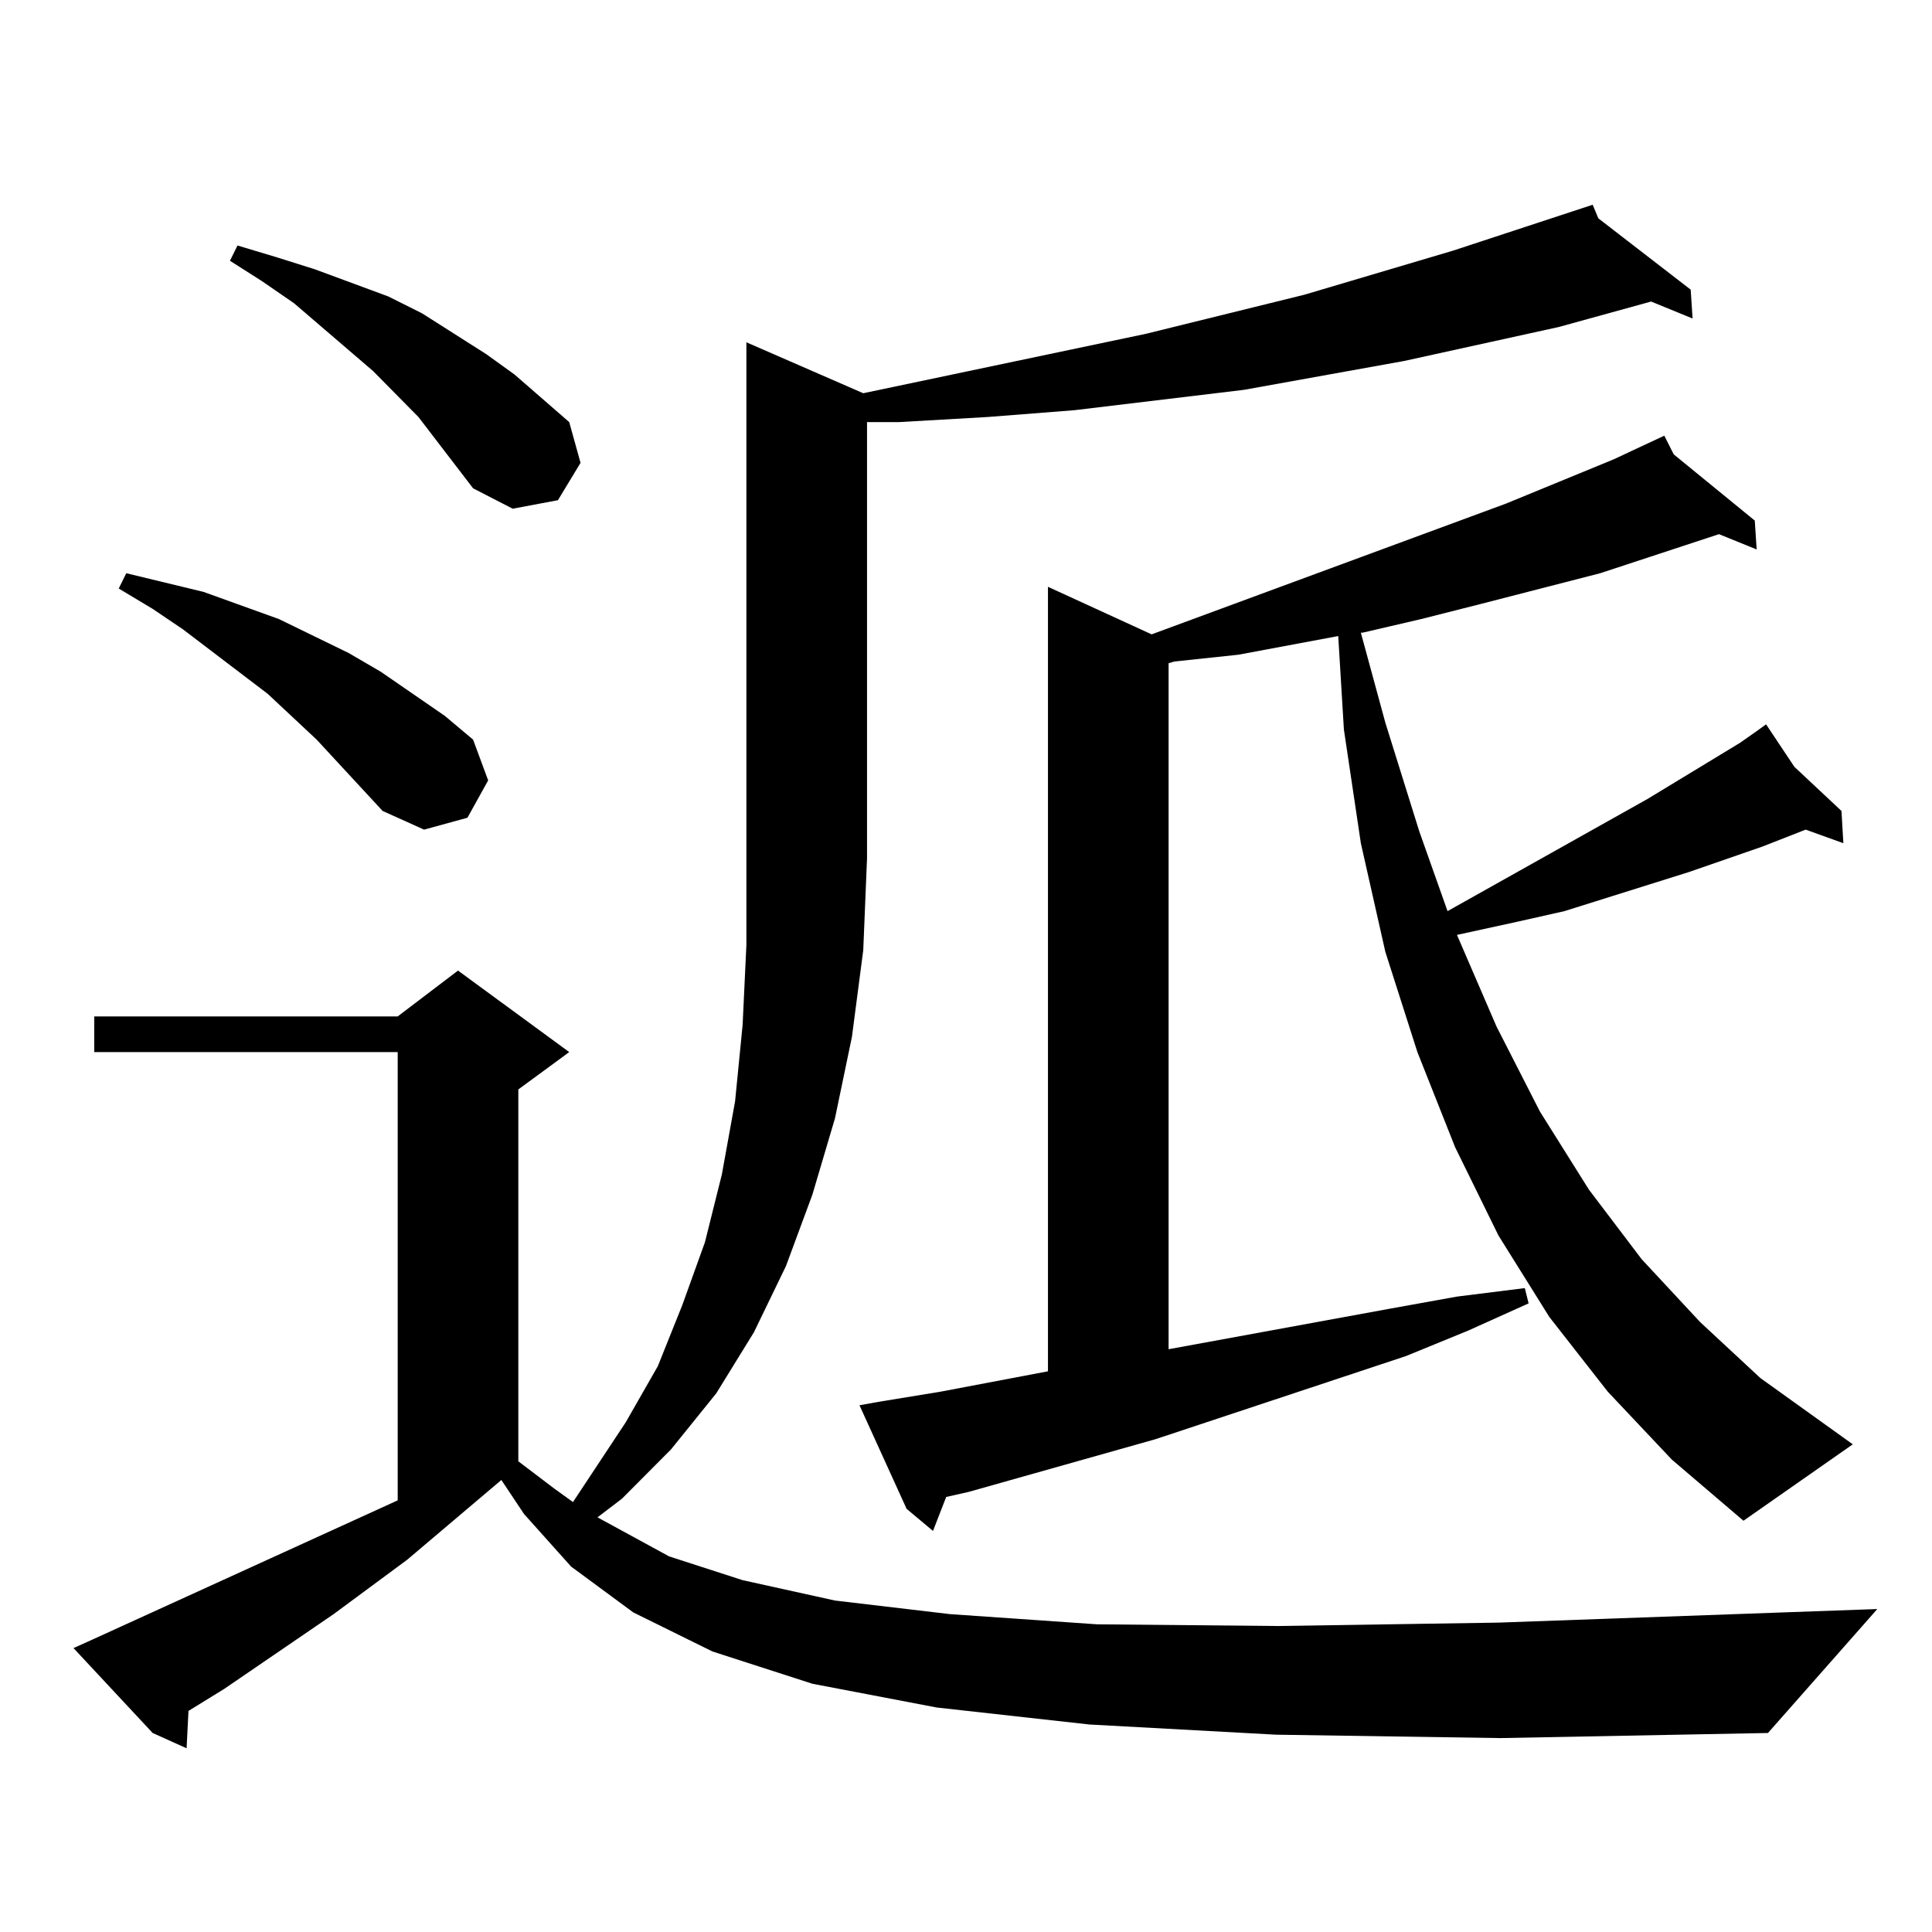
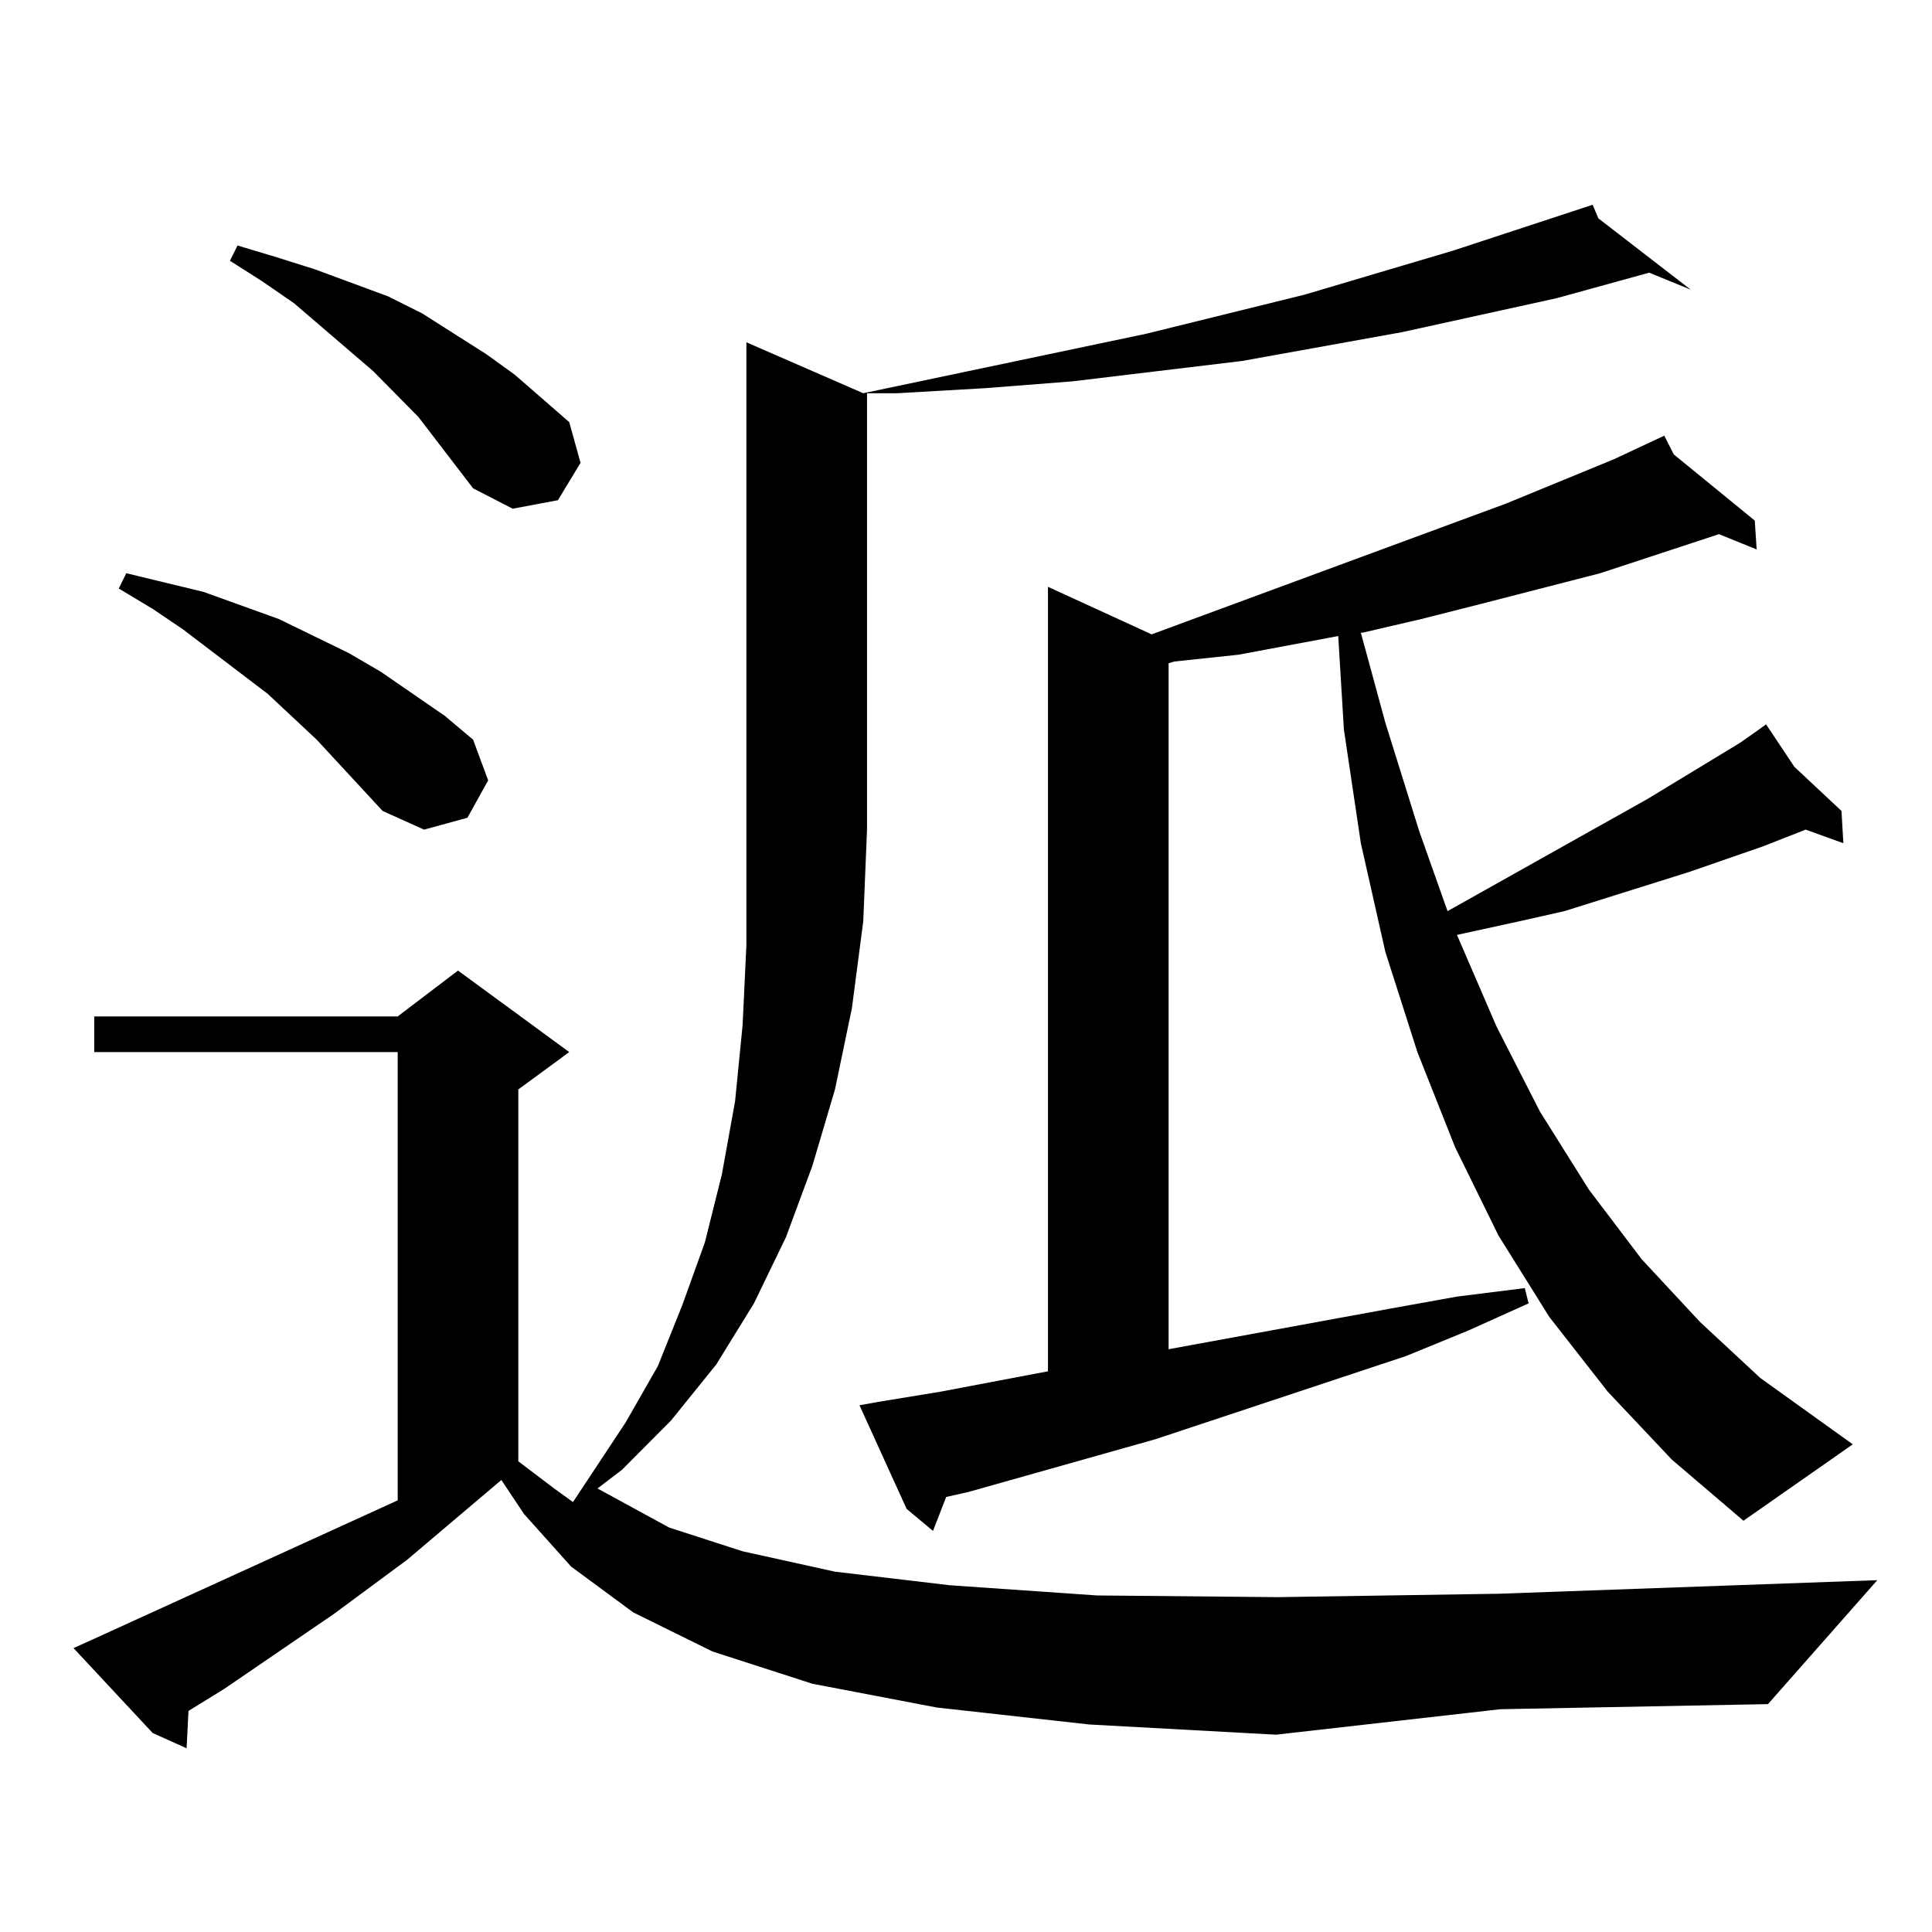
<svg xmlns="http://www.w3.org/2000/svg" version="1.1" id="图层_1" x="0px" y="0px" width="1000px" height="1000px" viewBox="0 0 1000 1000" enable-background="new 0 0 1000 1000" xml:space="preserve">
-   <path d="M660.472,897.871l-96.583-5.273l-79.022-8.789l-64.389-12.305l-51.706-16.699l-40.975-20.215l-32.194-23.73l-24.39-27.246  l-11.707-17.578l-48.779,41.309l-38.048,28.125l-56.584,38.672l-18.536,11.426l-0.976,19.336l-17.561-7.91l-40.975-43.945  l9.756-4.395l158.045-72.07V544.551H48.78v-18.457h157.069l31.219-23.73l57.56,42.188l-26.341,19.336v192.48l18.536,14.063  l9.756,7.031l27.316-41.309l16.585-29.004l12.683-31.641l11.707-32.52l8.78-35.156l6.829-37.793l3.902-39.551l1.951-41.309v-44.824  V177.168l60.486,26.367l146.338-30.762l81.949-20.215l77.071-22.852l72.193-23.73l2.927,7.031l47.804,36.914l0.976,14.941  l-21.463-8.789l-47.804,13.184l-79.998,17.578l-82.925,14.941l-43.901,5.273l-43.901,5.273l-44.877,3.516l-45.853,2.637H448.77  v225.879l-1.951,47.461l-5.854,44.824l-8.78,42.188l-11.707,39.551l-13.658,36.914l-16.585,34.277l-19.512,31.641l-23.414,29.004  l-25.365,25.488l-12.683,9.668l37.072,20.215l38.048,12.305l47.804,10.547l59.511,7.031l76.096,5.273l93.656,0.879l114.144-1.758  l196.093-7.031l-56.584,64.16l-138.533,2.637L660.472,897.871z M198.044,419.746l-34.146-36.914l-25.365-23.73l-43.901-33.398  l-15.609-10.547l-17.561-10.547l3.902-7.91l39.999,9.668l39.023,14.063l36.097,17.578l16.585,9.668l33.17,22.852l14.634,12.305  l7.805,21.094l-10.731,19.336l-22.438,6.152L198.044,419.746z M244.873,252.754l-28.292-36.914l-23.414-23.73l-40.975-35.156  l-16.585-11.426l-16.585-10.547l3.902-7.91l20.487,6.152l19.512,6.152l38.048,14.063l17.561,8.789l33.17,21.094l14.634,10.547  l28.292,24.609l5.854,21.094l-11.707,19.336l-23.414,4.395L244.873,252.754z M832.175,720.332l-30.243-38.672l-26.341-42.188  l-22.438-45.703l-19.512-49.219l-16.585-51.855l-12.683-56.25l-8.78-58.887l-2.927-48.34l-51.706,9.668l-33.17,3.516l-2.927,0.879  v355.078l115.119-21.094l34.146-6.152l35.121-4.395l1.951,7.91l-31.219,14.063l-32.194,13.184l-129.753,43.066l-96.583,27.246  l-11.707,2.637l-6.829,17.578l-13.658-11.426l-24.39-53.613l9.756-1.758l32.194-5.273l55.608-10.547V303.73l53.657,24.609  l183.41-67.676l55.608-22.852l26.341-12.305l4.878,9.668l41.95,34.277l0.976,14.941l-19.512-7.91l-61.462,20.215l-61.462,15.82  l-31.219,7.91l-30.243,7.031h-0.976l12.683,46.582l17.561,56.25l14.634,41.309l103.412-58.008l47.804-29.004l8.78-6.152l4.878-3.516  l14.634,21.973l24.39,22.852l0.976,16.699l-19.512-7.031l-22.438,8.789l-38.048,13.184l-64.389,20.215l-23.414,5.273l-32.194,7.031  l20.487,47.461l22.438,43.945l25.365,40.43l27.316,36.035l30.243,32.52l31.219,29.004l47.804,34.277l-56.584,39.551l-37.072-31.641  L832.175,720.332z" />
+   <path d="M660.472,897.871l-96.583-5.273l-79.022-8.789l-64.389-12.305l-51.706-16.699l-40.975-20.215l-32.194-23.73l-24.39-27.246  l-11.707-17.578l-48.779,41.309l-38.048,28.125l-56.584,38.672l-18.536,11.426l-0.976,19.336l-17.561-7.91l-40.975-43.945  l9.756-4.395l158.045-72.07V544.551H48.78v-18.457h157.069l31.219-23.73l57.56,42.188l-26.341,19.336v192.48l18.536,14.063  l9.756,7.031l27.316-41.309l16.585-29.004l12.683-31.641l11.707-32.52l8.78-35.156l6.829-37.793l3.902-39.551l1.951-41.309v-44.824  V177.168l60.486,26.367l146.338-30.762l81.949-20.215l77.071-22.852l72.193-23.73l2.927,7.031l47.804,36.914l-21.463-8.789l-47.804,13.184l-79.998,17.578l-82.925,14.941l-43.901,5.273l-43.901,5.273l-44.877,3.516l-45.853,2.637H448.77  v225.879l-1.951,47.461l-5.854,44.824l-8.78,42.188l-11.707,39.551l-13.658,36.914l-16.585,34.277l-19.512,31.641l-23.414,29.004  l-25.365,25.488l-12.683,9.668l37.072,20.215l38.048,12.305l47.804,10.547l59.511,7.031l76.096,5.273l93.656,0.879l114.144-1.758  l196.093-7.031l-56.584,64.16l-138.533,2.637L660.472,897.871z M198.044,419.746l-34.146-36.914l-25.365-23.73l-43.901-33.398  l-15.609-10.547l-17.561-10.547l3.902-7.91l39.999,9.668l39.023,14.063l36.097,17.578l16.585,9.668l33.17,22.852l14.634,12.305  l7.805,21.094l-10.731,19.336l-22.438,6.152L198.044,419.746z M244.873,252.754l-28.292-36.914l-23.414-23.73l-40.975-35.156  l-16.585-11.426l-16.585-10.547l3.902-7.91l20.487,6.152l19.512,6.152l38.048,14.063l17.561,8.789l33.17,21.094l14.634,10.547  l28.292,24.609l5.854,21.094l-11.707,19.336l-23.414,4.395L244.873,252.754z M832.175,720.332l-30.243-38.672l-26.341-42.188  l-22.438-45.703l-19.512-49.219l-16.585-51.855l-12.683-56.25l-8.78-58.887l-2.927-48.34l-51.706,9.668l-33.17,3.516l-2.927,0.879  v355.078l115.119-21.094l34.146-6.152l35.121-4.395l1.951,7.91l-31.219,14.063l-32.194,13.184l-129.753,43.066l-96.583,27.246  l-11.707,2.637l-6.829,17.578l-13.658-11.426l-24.39-53.613l9.756-1.758l32.194-5.273l55.608-10.547V303.73l53.657,24.609  l183.41-67.676l55.608-22.852l26.341-12.305l4.878,9.668l41.95,34.277l0.976,14.941l-19.512-7.91l-61.462,20.215l-61.462,15.82  l-31.219,7.91l-30.243,7.031h-0.976l12.683,46.582l17.561,56.25l14.634,41.309l103.412-58.008l47.804-29.004l8.78-6.152l4.878-3.516  l14.634,21.973l24.39,22.852l0.976,16.699l-19.512-7.031l-22.438,8.789l-38.048,13.184l-64.389,20.215l-23.414,5.273l-32.194,7.031  l20.487,47.461l22.438,43.945l25.365,40.43l27.316,36.035l30.243,32.52l31.219,29.004l47.804,34.277l-56.584,39.551l-37.072-31.641  L832.175,720.332z" />
</svg>